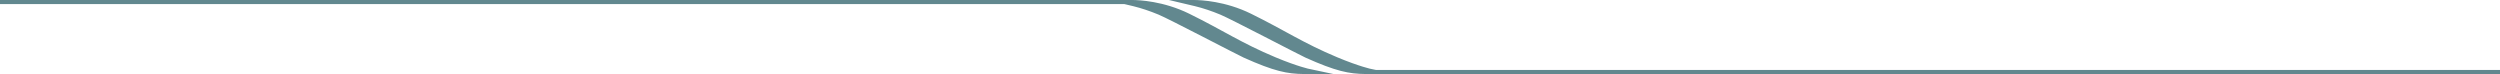
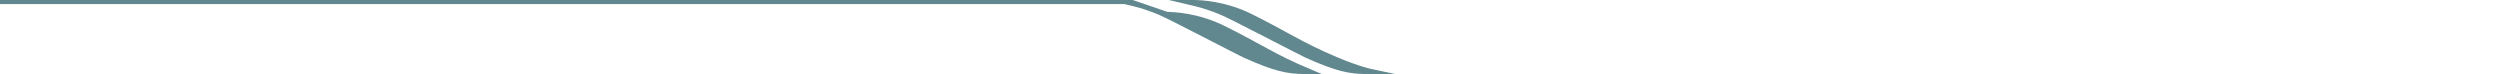
<svg xmlns="http://www.w3.org/2000/svg" id="Layer_5" viewBox="0 0 13277.51 393.15" width="13277.51" height="393.15">
  <defs>
    <style>.cls-1{stroke-width:26.36px;}.cls-1,.cls-2{fill:#62888f;stroke:#62888f;stroke-miterlimit:10;}.cls-2{stroke-width:21.6px;}</style>
  </defs>
  <g>
    <line class="cls-2 svg-elem-1" y1="10.83" x2="5971.26" y2="10.83" />
-     <path class="cls-1 svg-elem-2" d="M6013.95,13.18h-21.1l29.29,6.93c44.4,10.92,89.09,25.84,136.62,45.61,57.53,23.93,418.44,213.21,451.65,228.13,160.83,72.25,229.28,85.33,313.65,86.11h30.11s-66.29-13.86-184.13-63.12c-185.02-77.35-276.95-142.22-459.56-232.05-134.52-66.17-261.74-71.29-296.53-71.61Z" />
+     <path class="cls-1 svg-elem-2" d="M6013.95,13.18h-21.1l29.29,6.93c44.4,10.92,89.09,25.84,136.62,45.61,57.53,23.93,418.44,213.21,451.65,228.13,160.83,72.25,229.28,85.33,313.65,86.11h30.11c-185.02-77.35-276.95-142.22-459.56-232.05-134.52-66.17-261.74-71.29-296.53-71.61Z" />
    <path class="cls-1 svg-elem-3" d="M6342.01,13.18h-21.1l29.29,6.93c44.4,10.92,89.09,25.84,136.62,45.61,57.53,23.93,418.44,213.21,451.65,228.13,160.83,72.25,229.28,85.33,313.65,86.11h30.11s-66.29-13.86-184.13-63.12c-185.02-77.35-276.95-142.22-459.56-232.05-134.52-66.17-261.74-71.29-296.53-71.61Z" />
  </g>
-   <line class="cls-2 svg-elem-4" x1="7306.24" y1="382.33" x2="13277.51" y2="382.33" />
</svg>